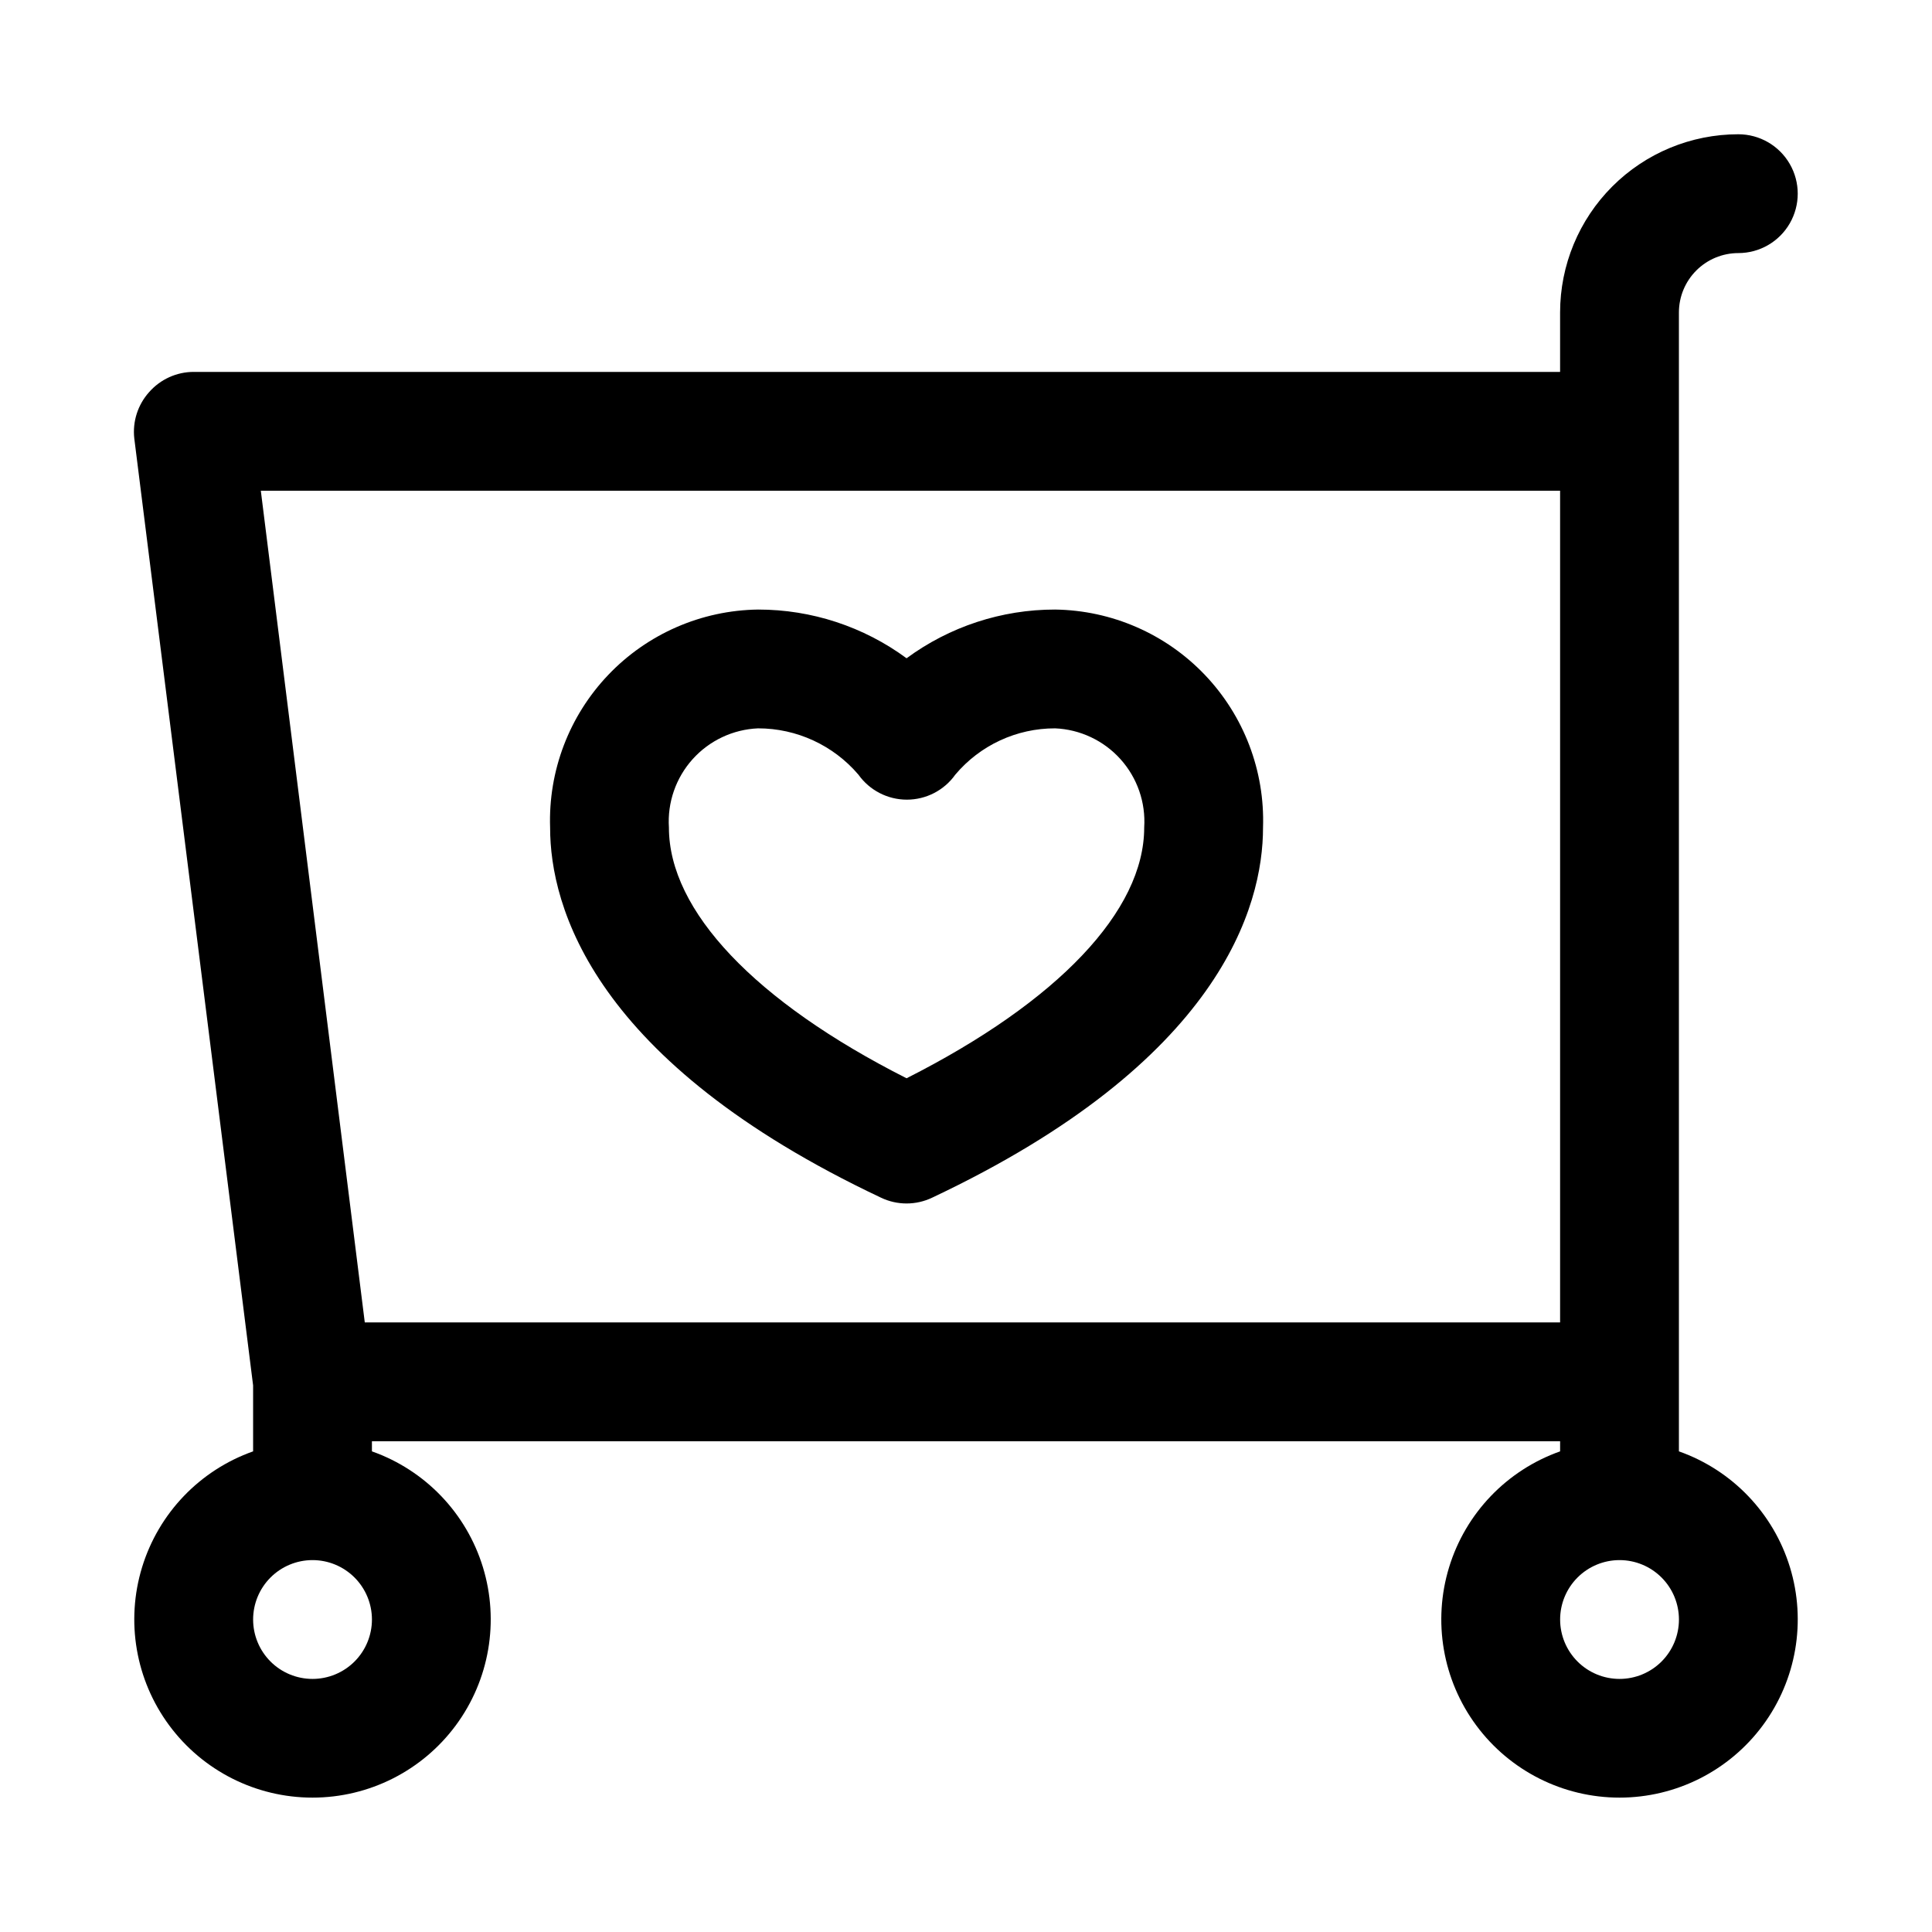
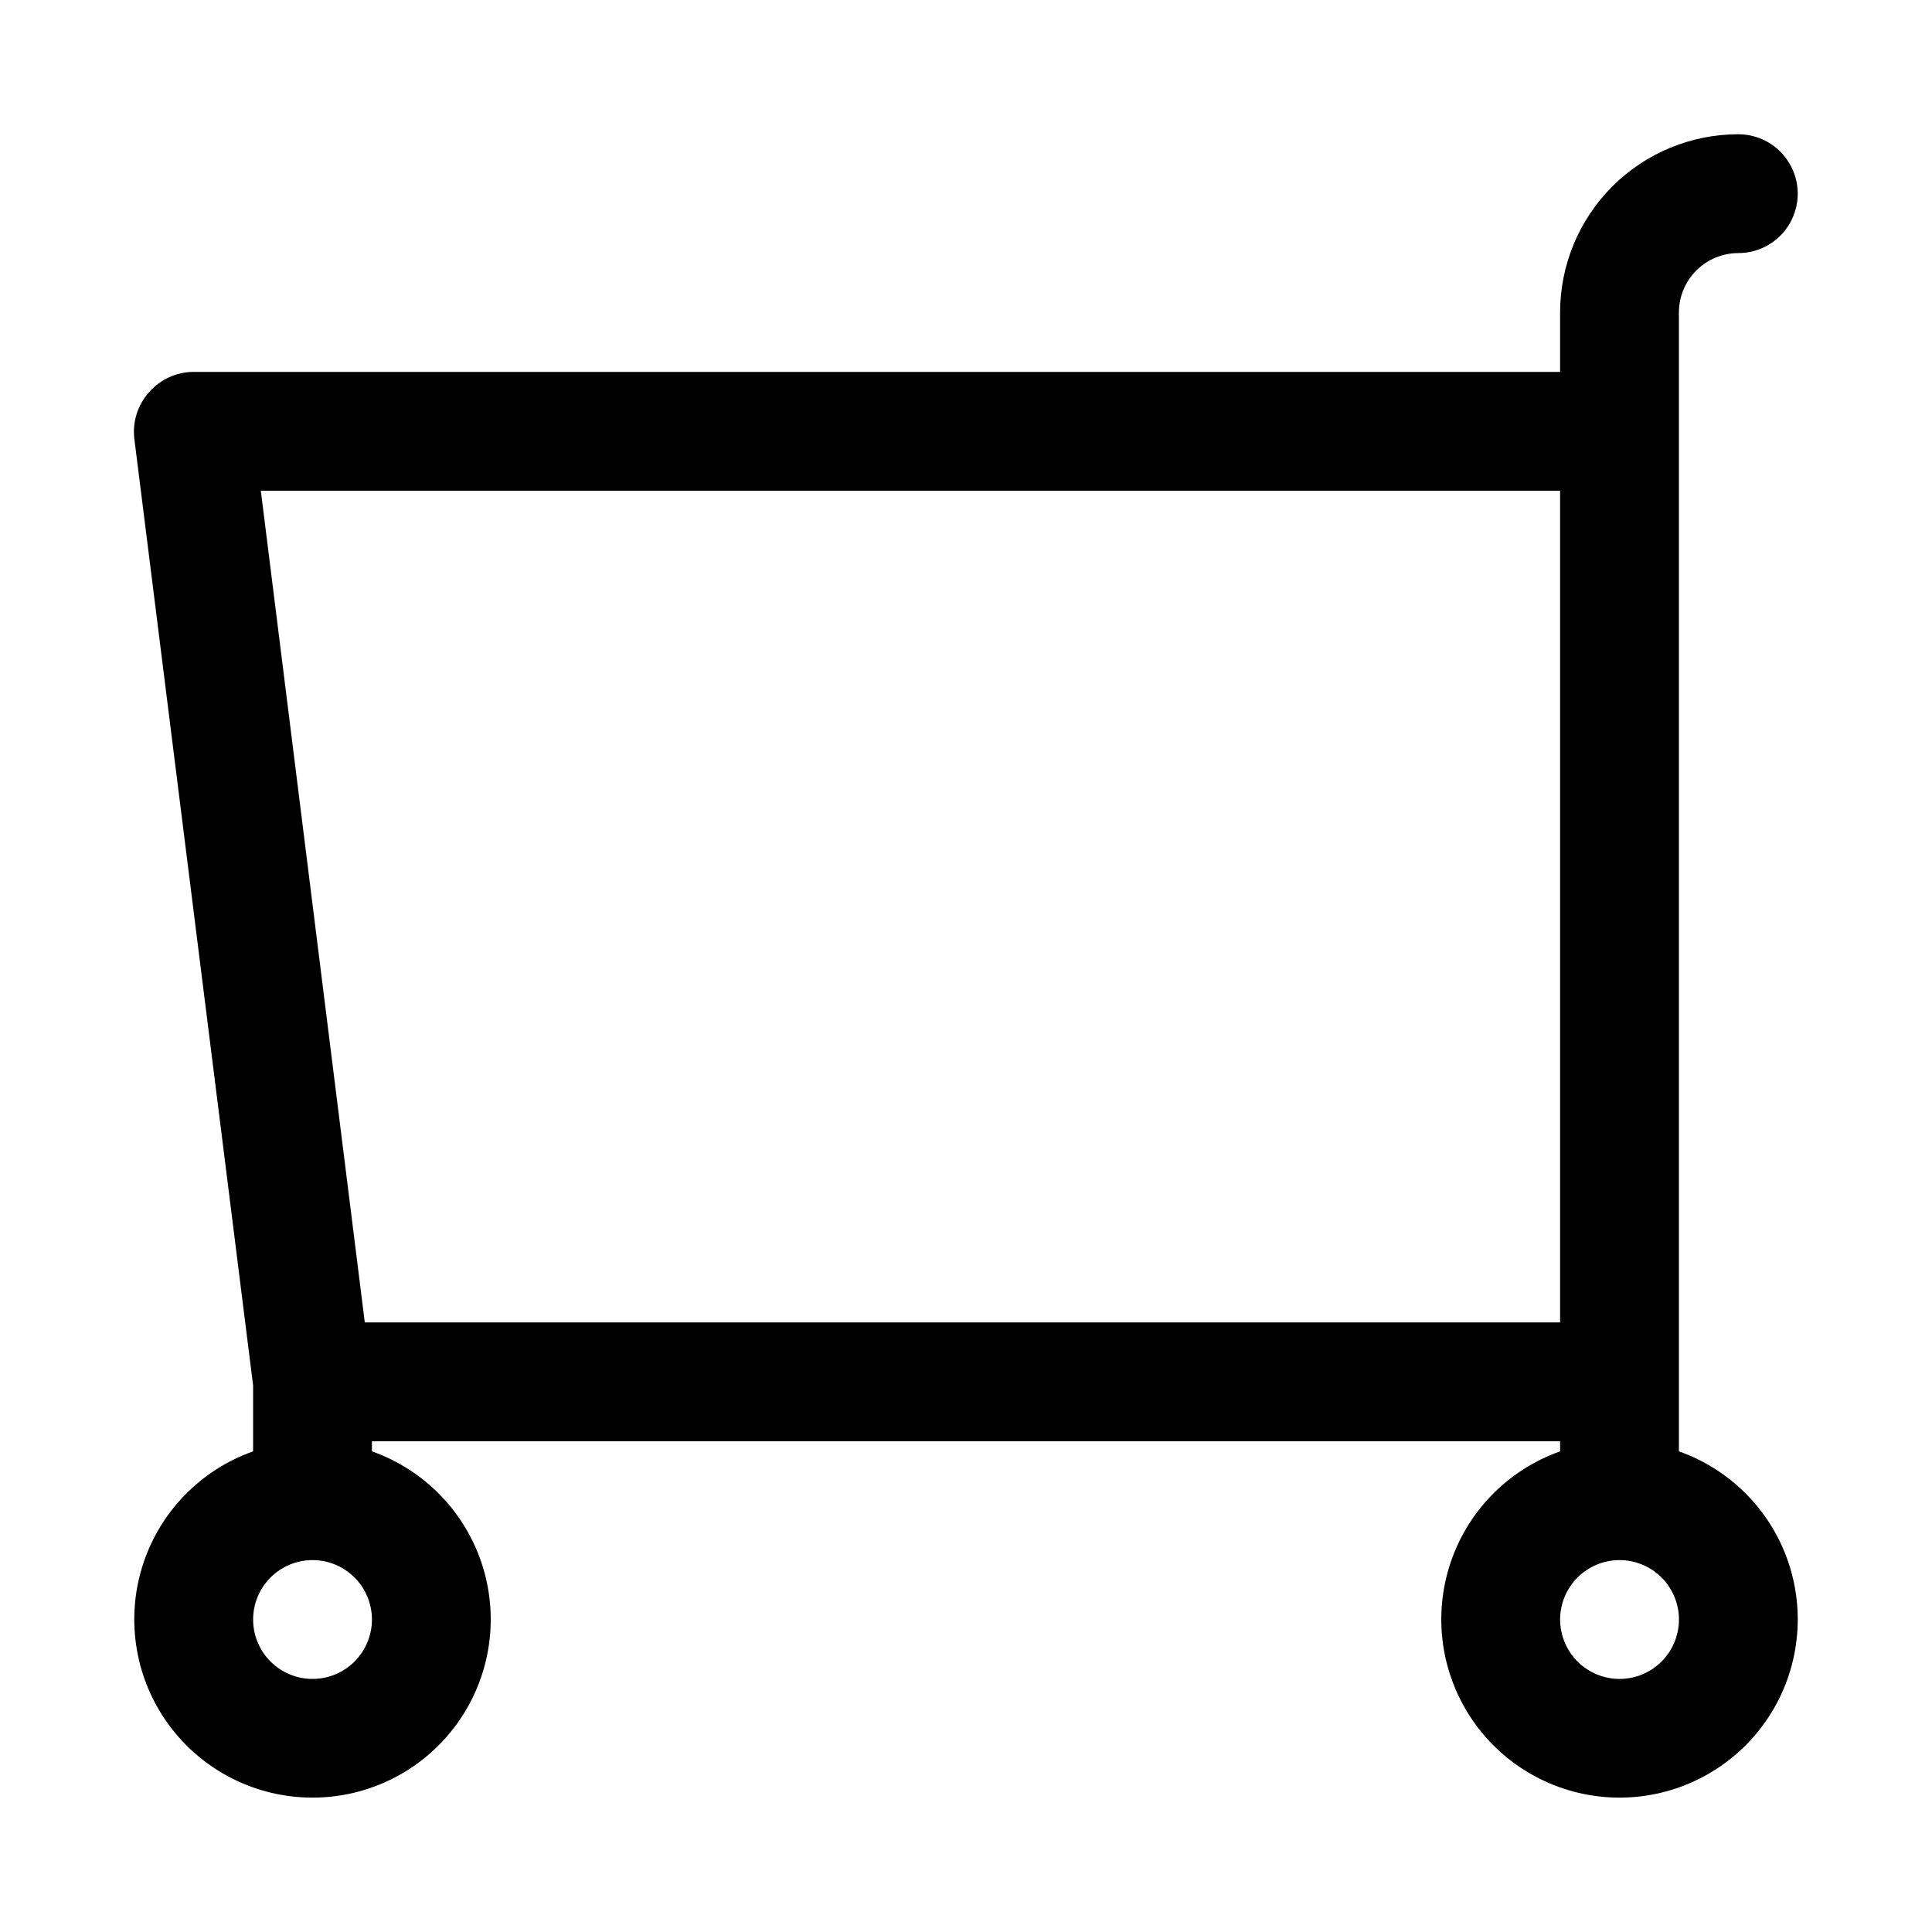
<svg xmlns="http://www.w3.org/2000/svg" fill="#000000" width="800px" height="800px" version="1.1" viewBox="144 144 512 512">
  <g>
    <path d="m588.93 528.63v-301.82c0-4.176 1.66-8.18 4.613-11.133 2.953-2.949 6.957-4.609 11.133-4.609 5.625 0 10.82-3 13.633-7.871 2.812-4.871 2.812-10.875 0-15.746s-8.008-7.871-13.633-7.871c-12.527 0-24.543 4.977-33.398 13.832-8.859 8.859-13.836 20.875-13.836 33.398v15.746h-362.11c-4.519 0.004-8.82 1.957-11.805 5.352-3.008 3.344-4.438 7.812-3.938 12.281l31.488 250.96v17.477c-14.121 4.992-25.035 16.383-29.422 30.703-4.383 14.324-1.715 29.875 7.191 41.914 8.906 12.043 22.996 19.145 37.973 19.145s29.066-7.102 37.973-19.145c8.906-12.039 11.574-27.59 7.191-41.914-4.383-14.32-15.297-25.711-29.418-30.703v-2.68h314.88v2.68c-14.117 4.992-25.035 16.383-29.418 30.703-4.383 14.324-1.715 29.875 7.191 41.914 8.906 12.043 22.996 19.145 37.973 19.145 14.977 0 29.066-7.102 37.973-19.145 8.906-12.039 11.574-27.59 7.191-41.914-4.383-14.32-15.301-25.711-29.422-30.703zm-31.488-254.58v220.41h-316.77l-27.551-220.41zm-330.62 314.88c-4.176 0-8.18-1.656-11.133-4.609-2.949-2.953-4.609-6.957-4.609-11.133 0-4.176 1.66-8.18 4.609-11.133 2.953-2.953 6.957-4.613 11.133-4.613s8.18 1.66 11.133 4.613c2.953 2.953 4.613 6.957 4.613 11.133 0 4.176-1.66 8.18-4.613 11.133-2.953 2.953-6.957 4.609-11.133 4.609zm346.37 0h0.004c-4.176 0-8.18-1.656-11.133-4.609s-4.613-6.957-4.613-11.133c0-4.176 1.66-8.18 4.613-11.133s6.957-4.613 11.133-4.613c4.176 0 8.18 1.66 11.133 4.613s4.609 6.957 4.609 11.133c0 4.176-1.656 8.18-4.609 11.133s-6.957 4.609-11.133 4.609z" />
-     <path d="m377.48 461.4c4.281 2.043 9.258 2.043 13.539 0 76.359-36.051 87.695-77.145 87.695-98.082 0.508-15.016-5.047-29.598-15.414-40.469-10.363-10.871-24.672-17.109-39.691-17.312-14.16-0.012-27.953 4.512-39.359 12.91-11.402-8.398-25.195-12.922-39.359-12.91-15.02 0.203-29.324 6.441-39.691 17.312s-15.922 25.453-15.414 40.469c0 20.938 11.336 62.031 87.695 98.082zm-32.59-124.38c10.238-0.004 19.965 4.484 26.605 12.277 2.957 4.156 7.738 6.621 12.832 6.621 5.098 0 9.879-2.465 12.832-6.621 6.566-7.801 16.25-12.297 26.449-12.277 6.644 0.281 12.895 3.231 17.34 8.176 4.445 4.949 6.707 11.48 6.277 18.117 0 22.043-22.828 46.129-62.977 66.441-40.148-20.309-62.977-44.398-62.977-66.441-0.43-6.637 1.836-13.168 6.277-18.117 4.445-4.945 10.695-7.894 17.34-8.176z" />
  </g>
</svg>